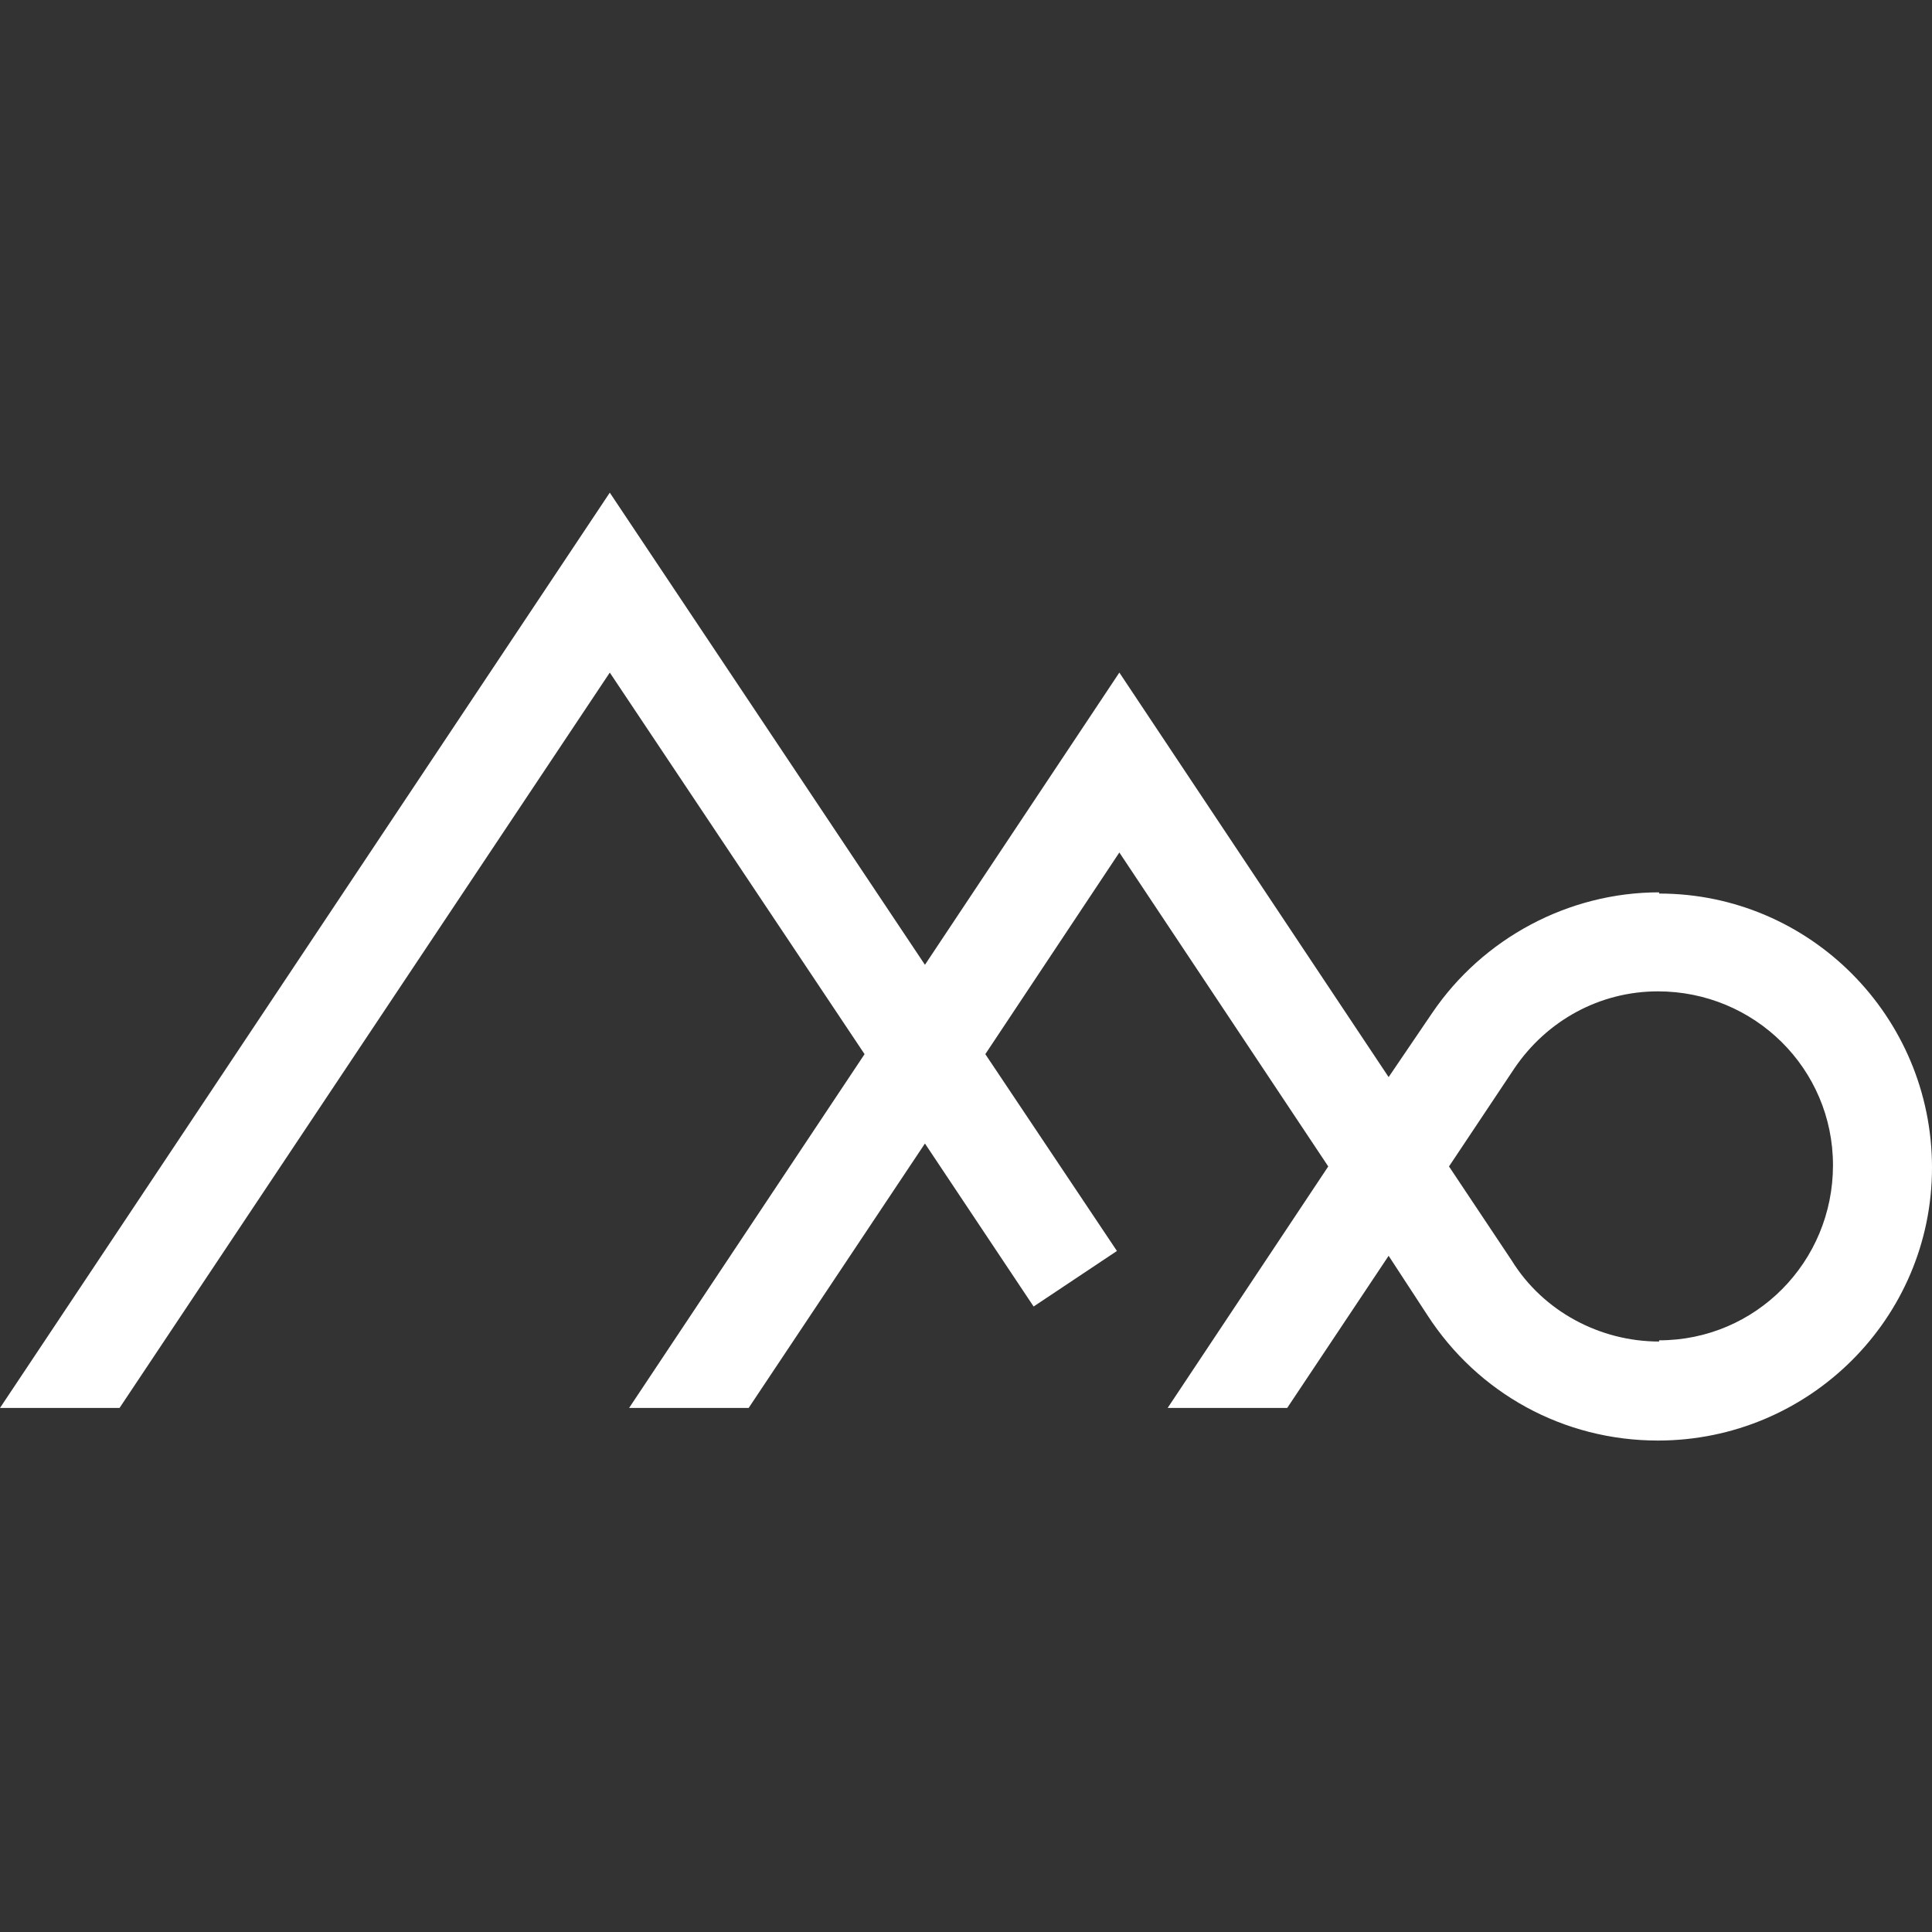
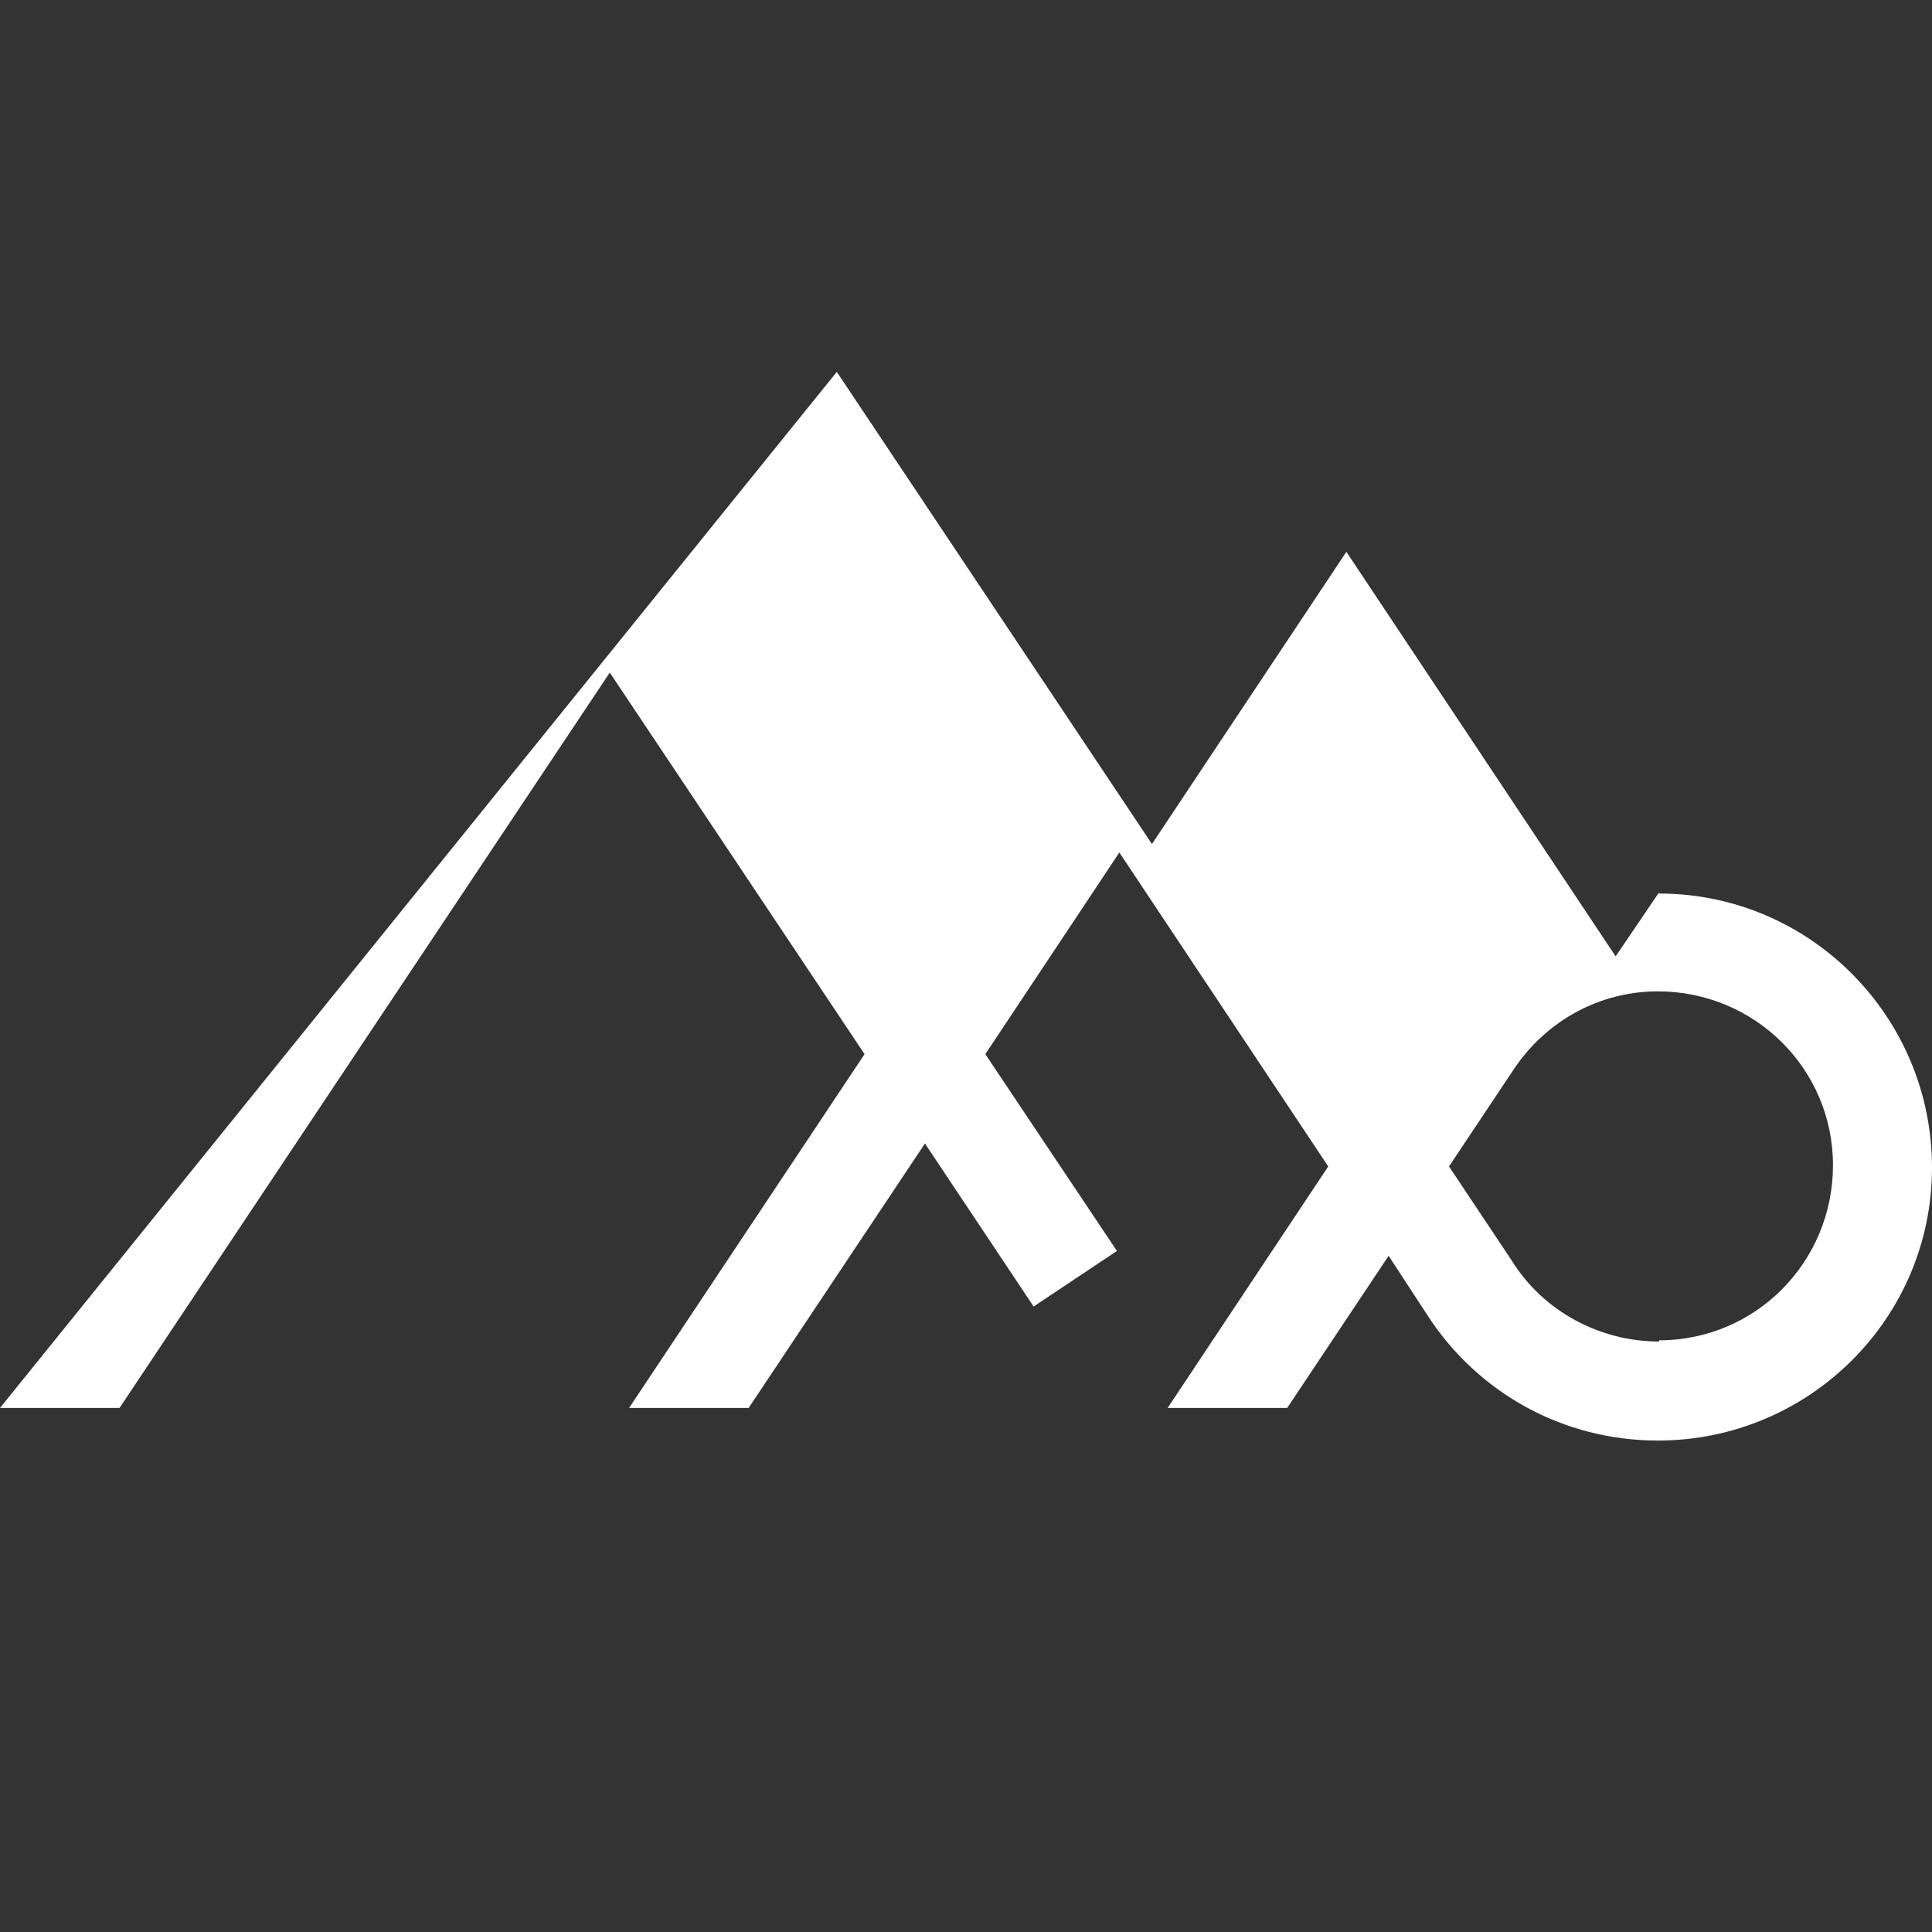
<svg xmlns="http://www.w3.org/2000/svg" id="a" viewBox="0 0 16 16">
  <rect x="0" y="0" width="16" height="16" fill="#333333" stroke="none" />
  <defs>
    <style>.b{fill:#fff;stroke-width:0px;}</style>
  </defs>
-   <path class="b" d="m13.74,7.39c-.75,0-1.46.38-1.88,1l-.36.53-2.23-3.35-1.61,2.42-2.61-3.91L0,11.66h.99l4.06-6.09,2.11,3.16-1.95,2.93h.99l1.46-2.19.9,1.35.69-.46-1.09-1.63,1.11-1.67,1.73,2.6-1.33,2h.99l.84-1.26.32.49c.42.65,1.13,1.04,1.91,1.04,1.25,0,2.27-1.01,2.27-2.26,0-1.25-1.01-2.27-2.26-2.27Zm0,3.72c-.49,0-.96-.25-1.22-.67l-.52-.78.54-.81c.27-.4.71-.64,1.19-.64.8,0,1.45.64,1.45,1.44,0,.8-.64,1.45-1.44,1.45h0Z" />
+   <path class="b" d="m13.74,7.39l-.36.53-2.23-3.35-1.61,2.42-2.61-3.91L0,11.66h.99l4.06-6.09,2.11,3.16-1.95,2.93h.99l1.46-2.19.9,1.35.69-.46-1.09-1.63,1.11-1.67,1.73,2.6-1.33,2h.99l.84-1.26.32.49c.42.65,1.13,1.04,1.91,1.04,1.25,0,2.27-1.01,2.27-2.26,0-1.25-1.01-2.27-2.26-2.27Zm0,3.72c-.49,0-.96-.25-1.22-.67l-.52-.78.54-.81c.27-.4.71-.64,1.19-.64.8,0,1.45.64,1.45,1.44,0,.8-.64,1.45-1.44,1.45h0Z" />
</svg>